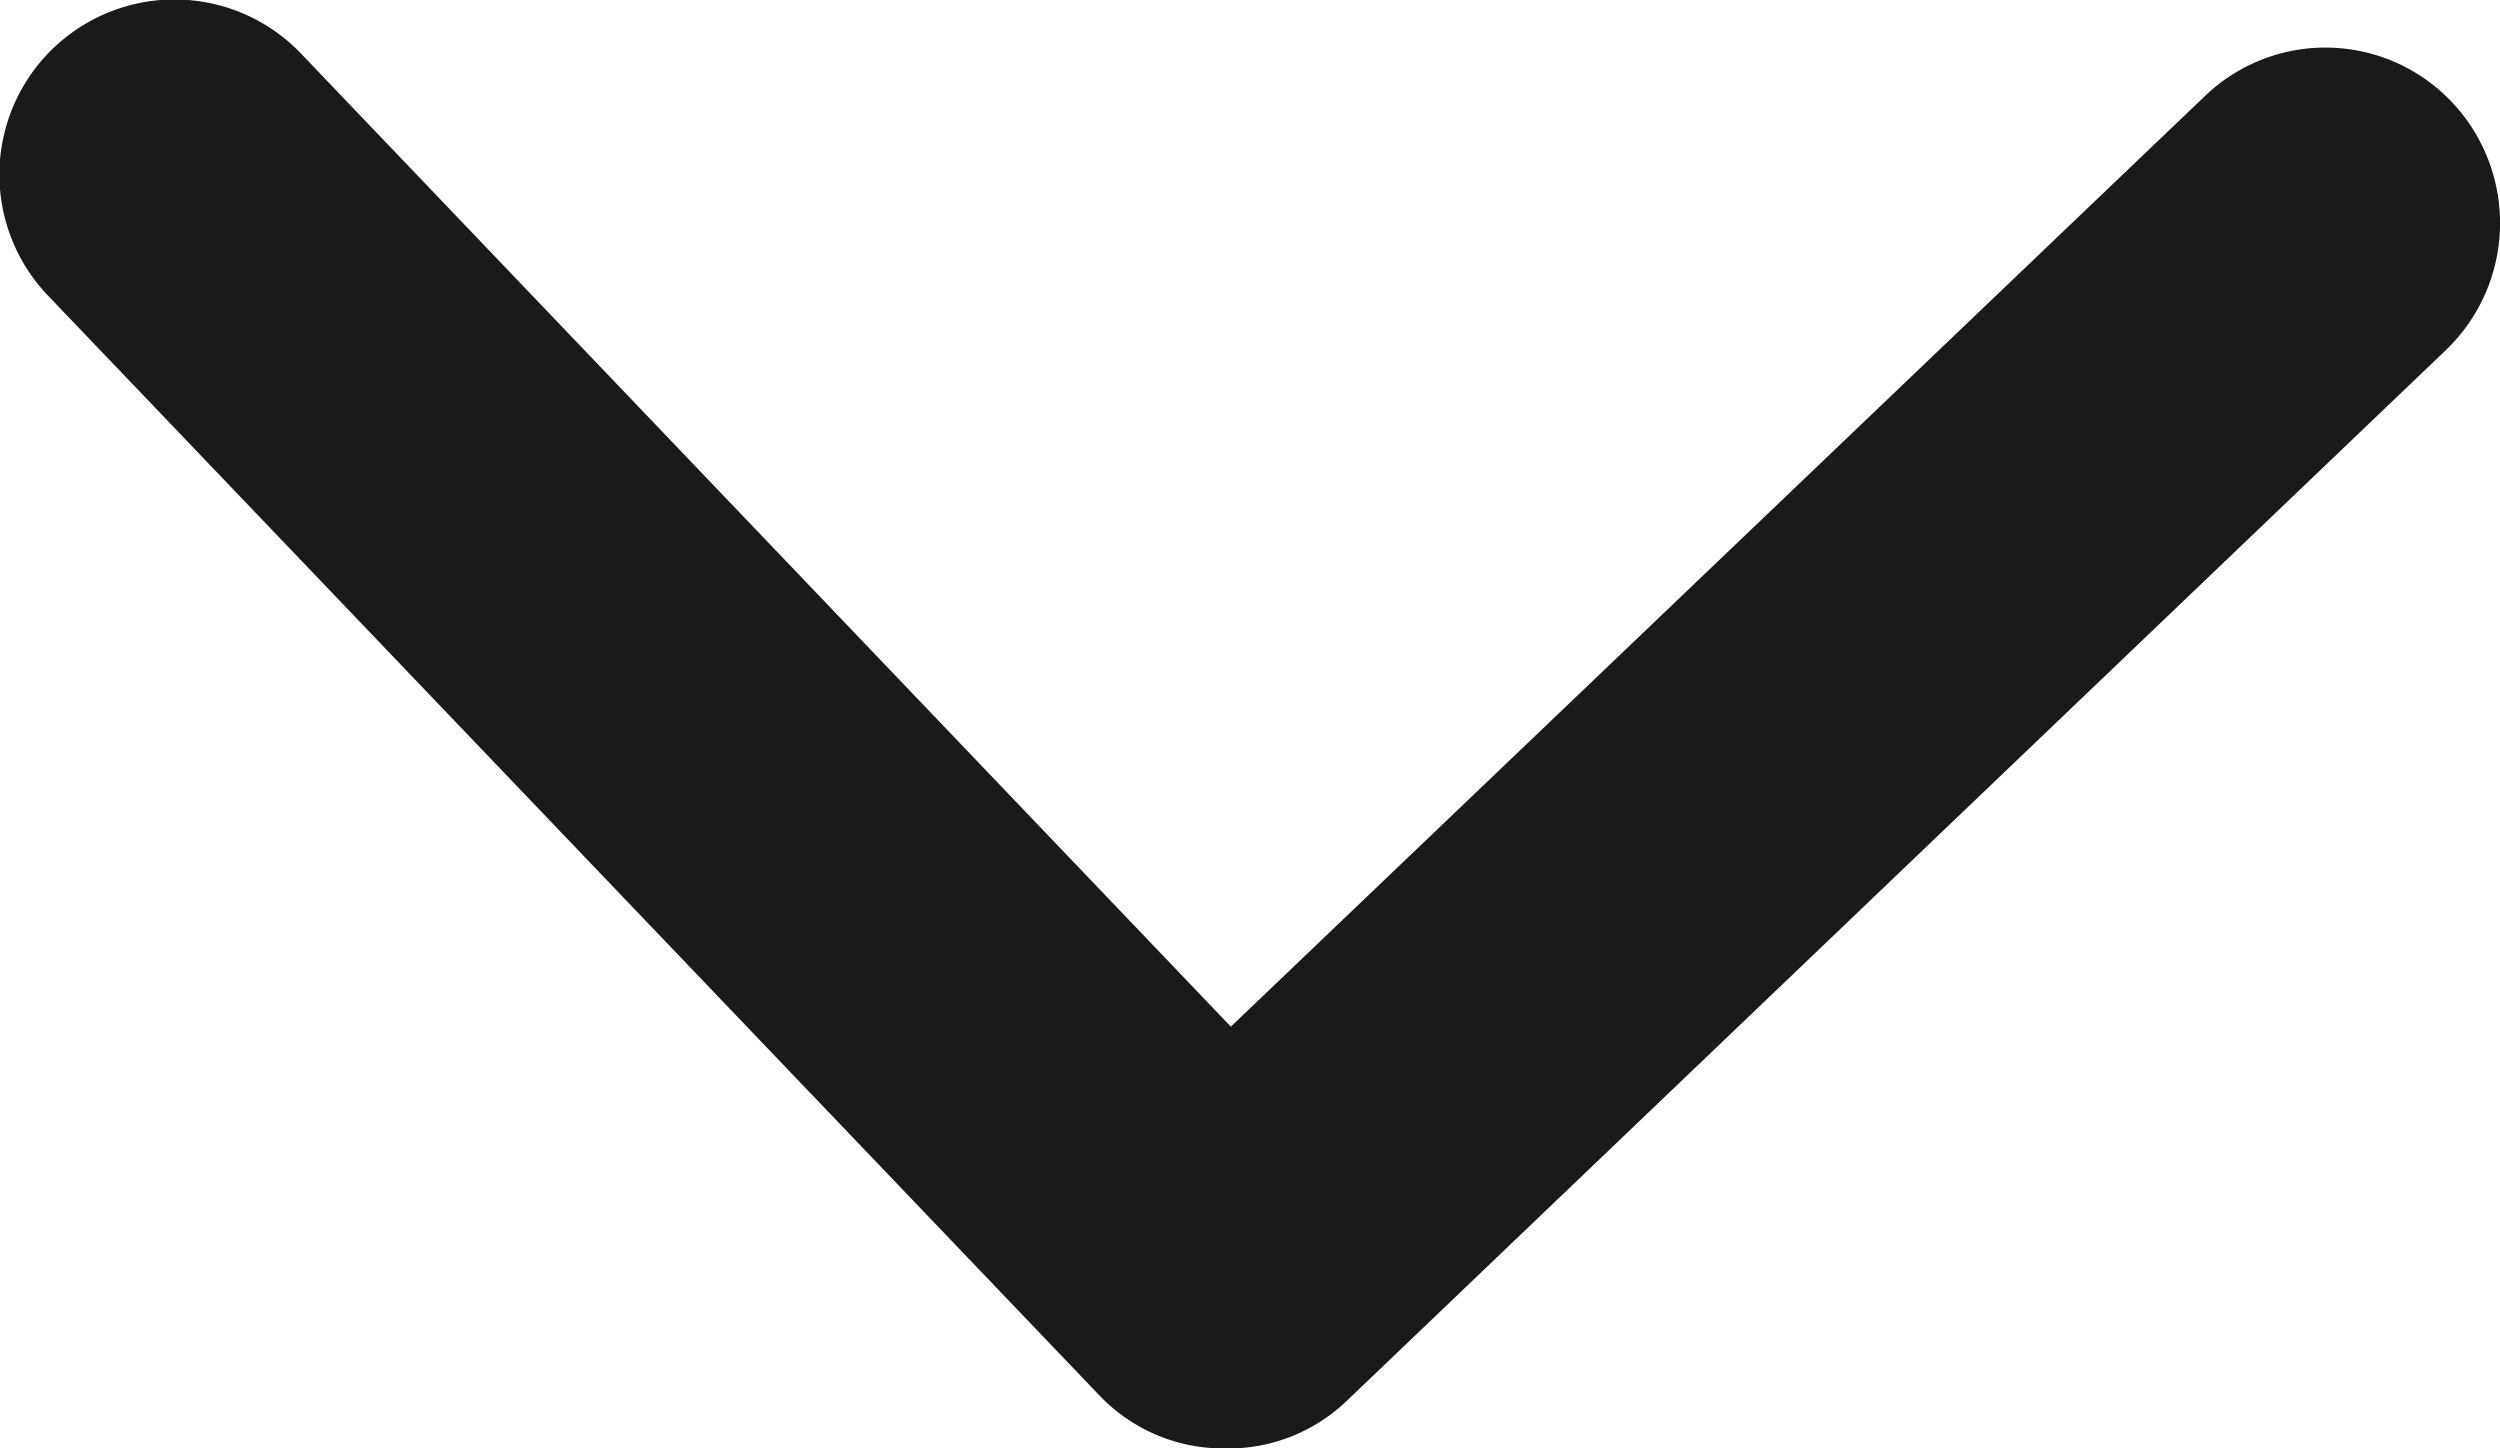
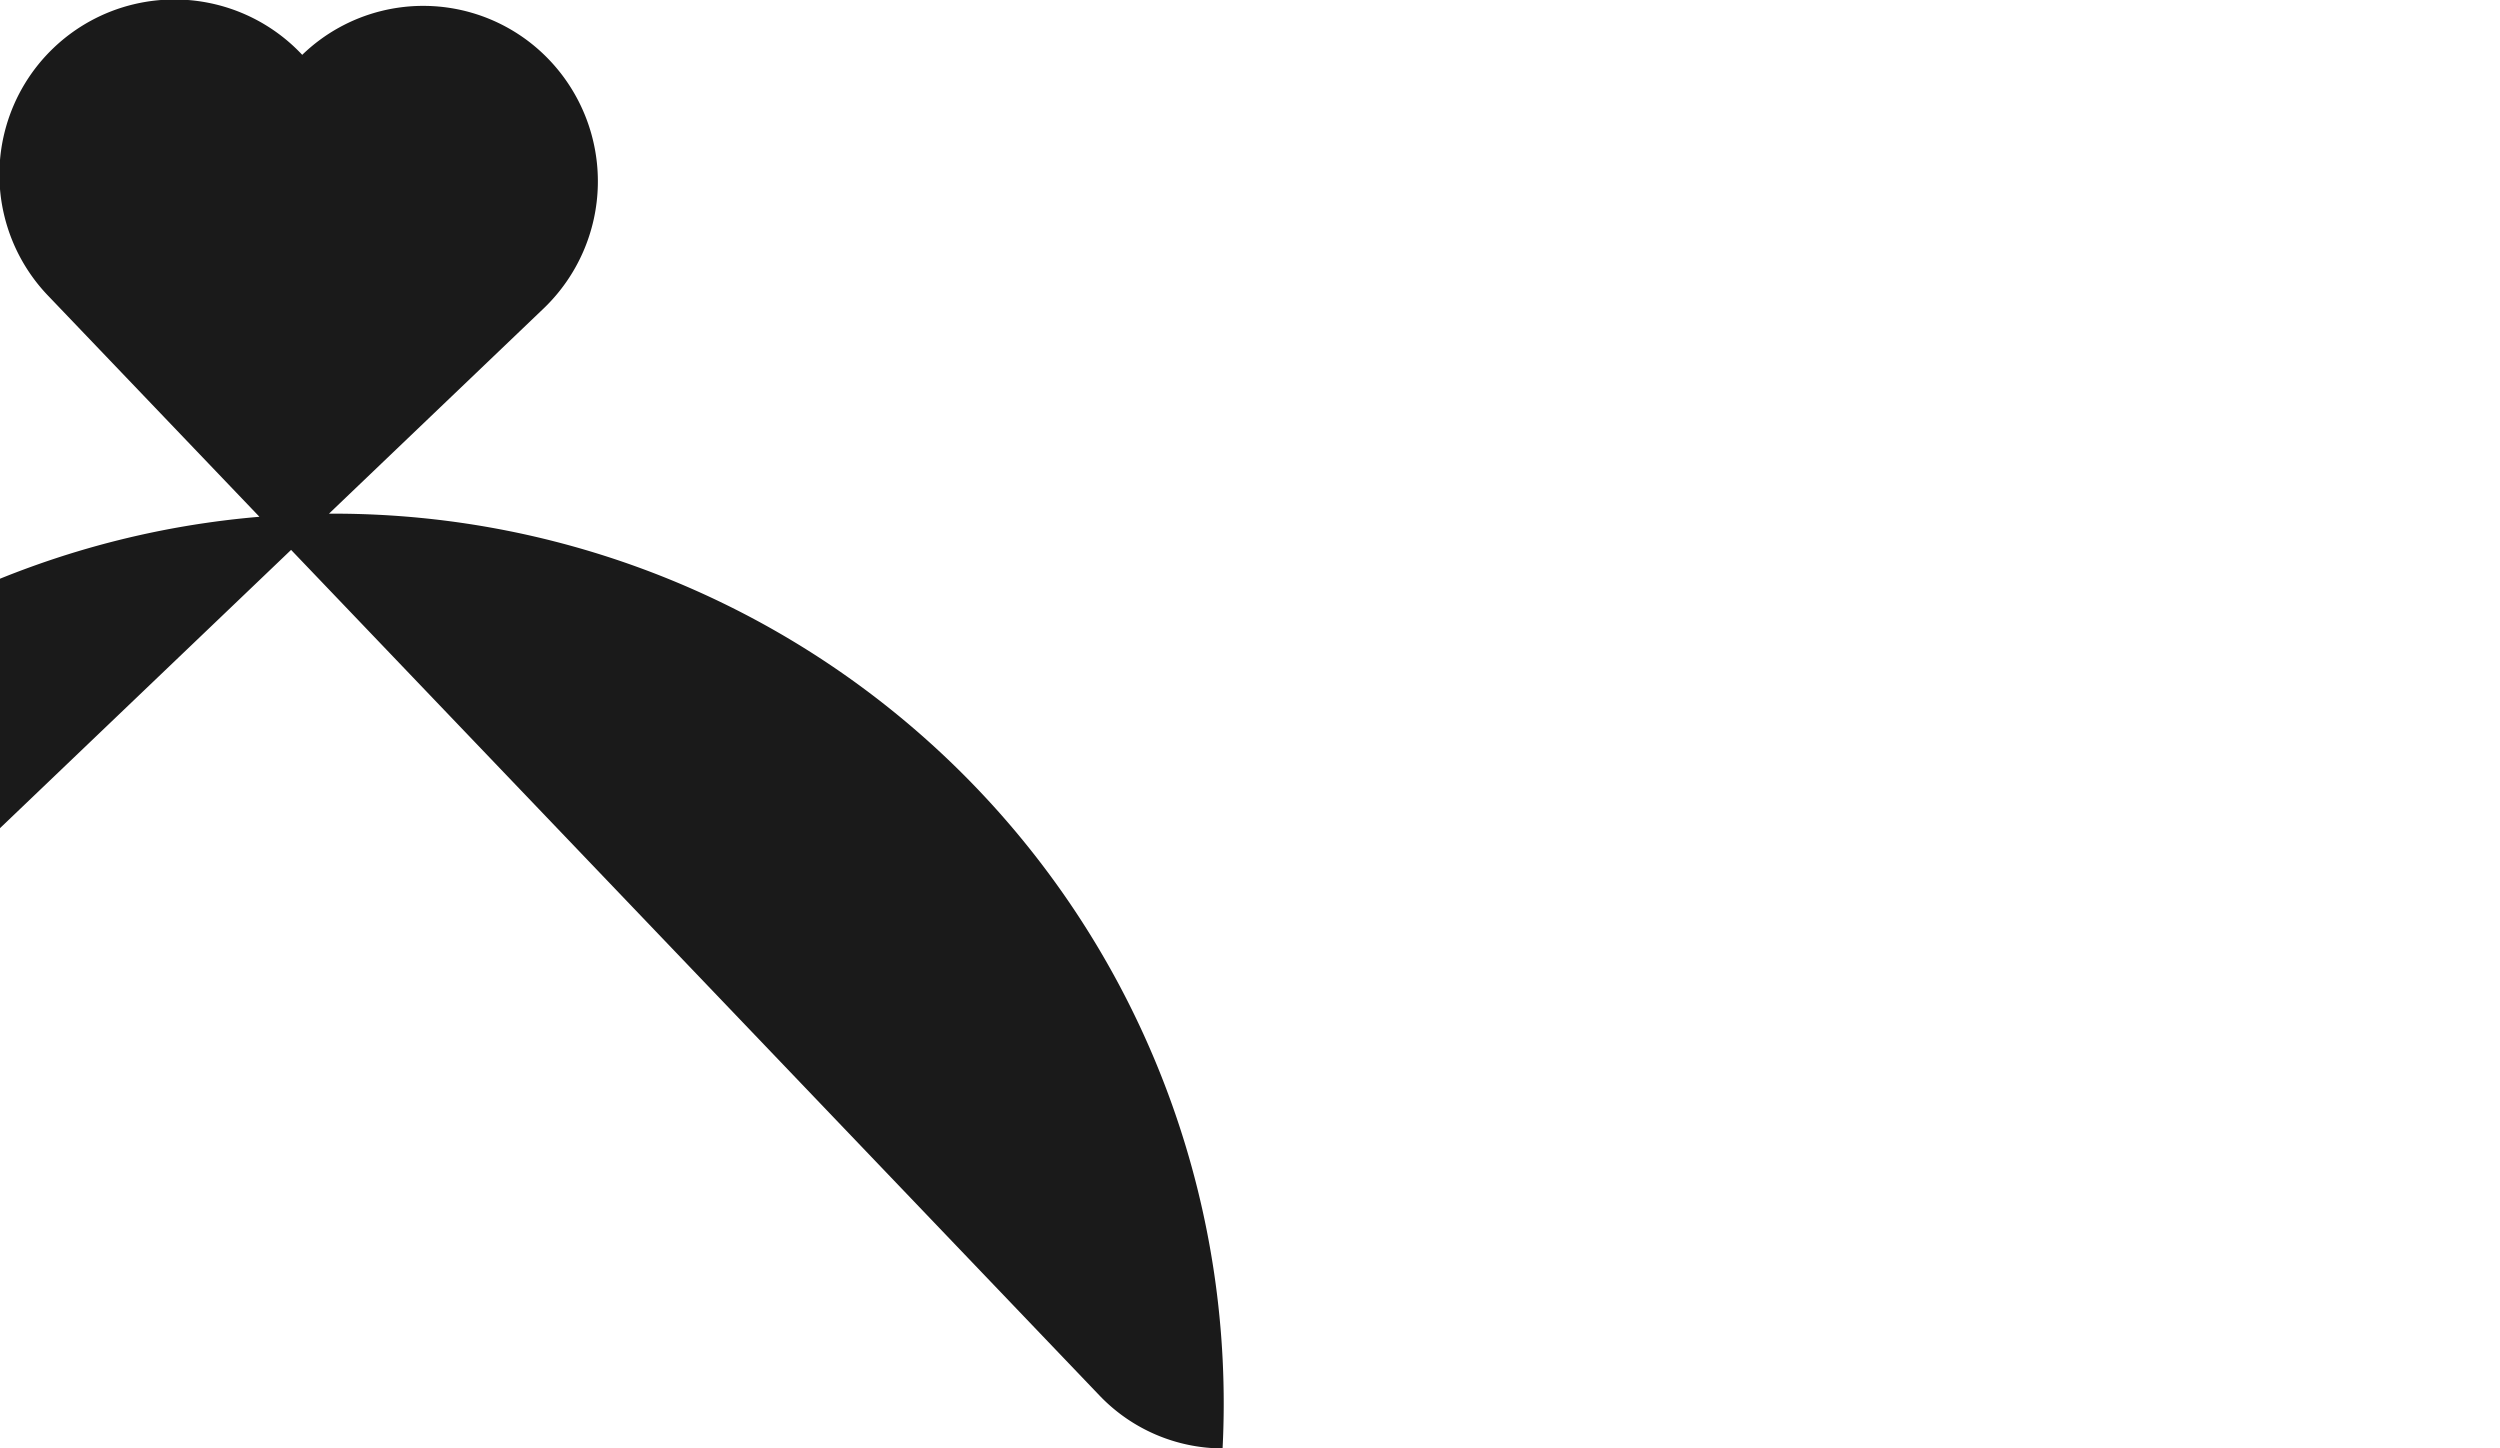
<svg xmlns="http://www.w3.org/2000/svg" width="18.463" height="10.697" viewBox="0 0 18.463 10.697">
-   <path id="Path_435460" data-name="Path 435460" d="M1082.026,4613.78a1.263,1.263,0,0,1-.911-.393l-7.757-8.114a1.293,1.293,0,1,1,1.871-1.785l6.858,7.177,7.19-6.869a1.285,1.285,0,0,1,1.823.036,1.3,1.3,0,0,1-.037,1.834l-8.114,7.757A1.267,1.267,0,0,1,1082.026,4613.78Z" transform="translate(-1072.997 -4603.083)" fill="#1a1a1a" />
+   <path id="Path_435460" data-name="Path 435460" d="M1082.026,4613.78a1.263,1.263,0,0,1-.911-.393l-7.757-8.114a1.293,1.293,0,1,1,1.871-1.785a1.285,1.285,0,0,1,1.823.036,1.3,1.3,0,0,1-.037,1.834l-8.114,7.757A1.267,1.267,0,0,1,1082.026,4613.78Z" transform="translate(-1072.997 -4603.083)" fill="#1a1a1a" />
</svg>